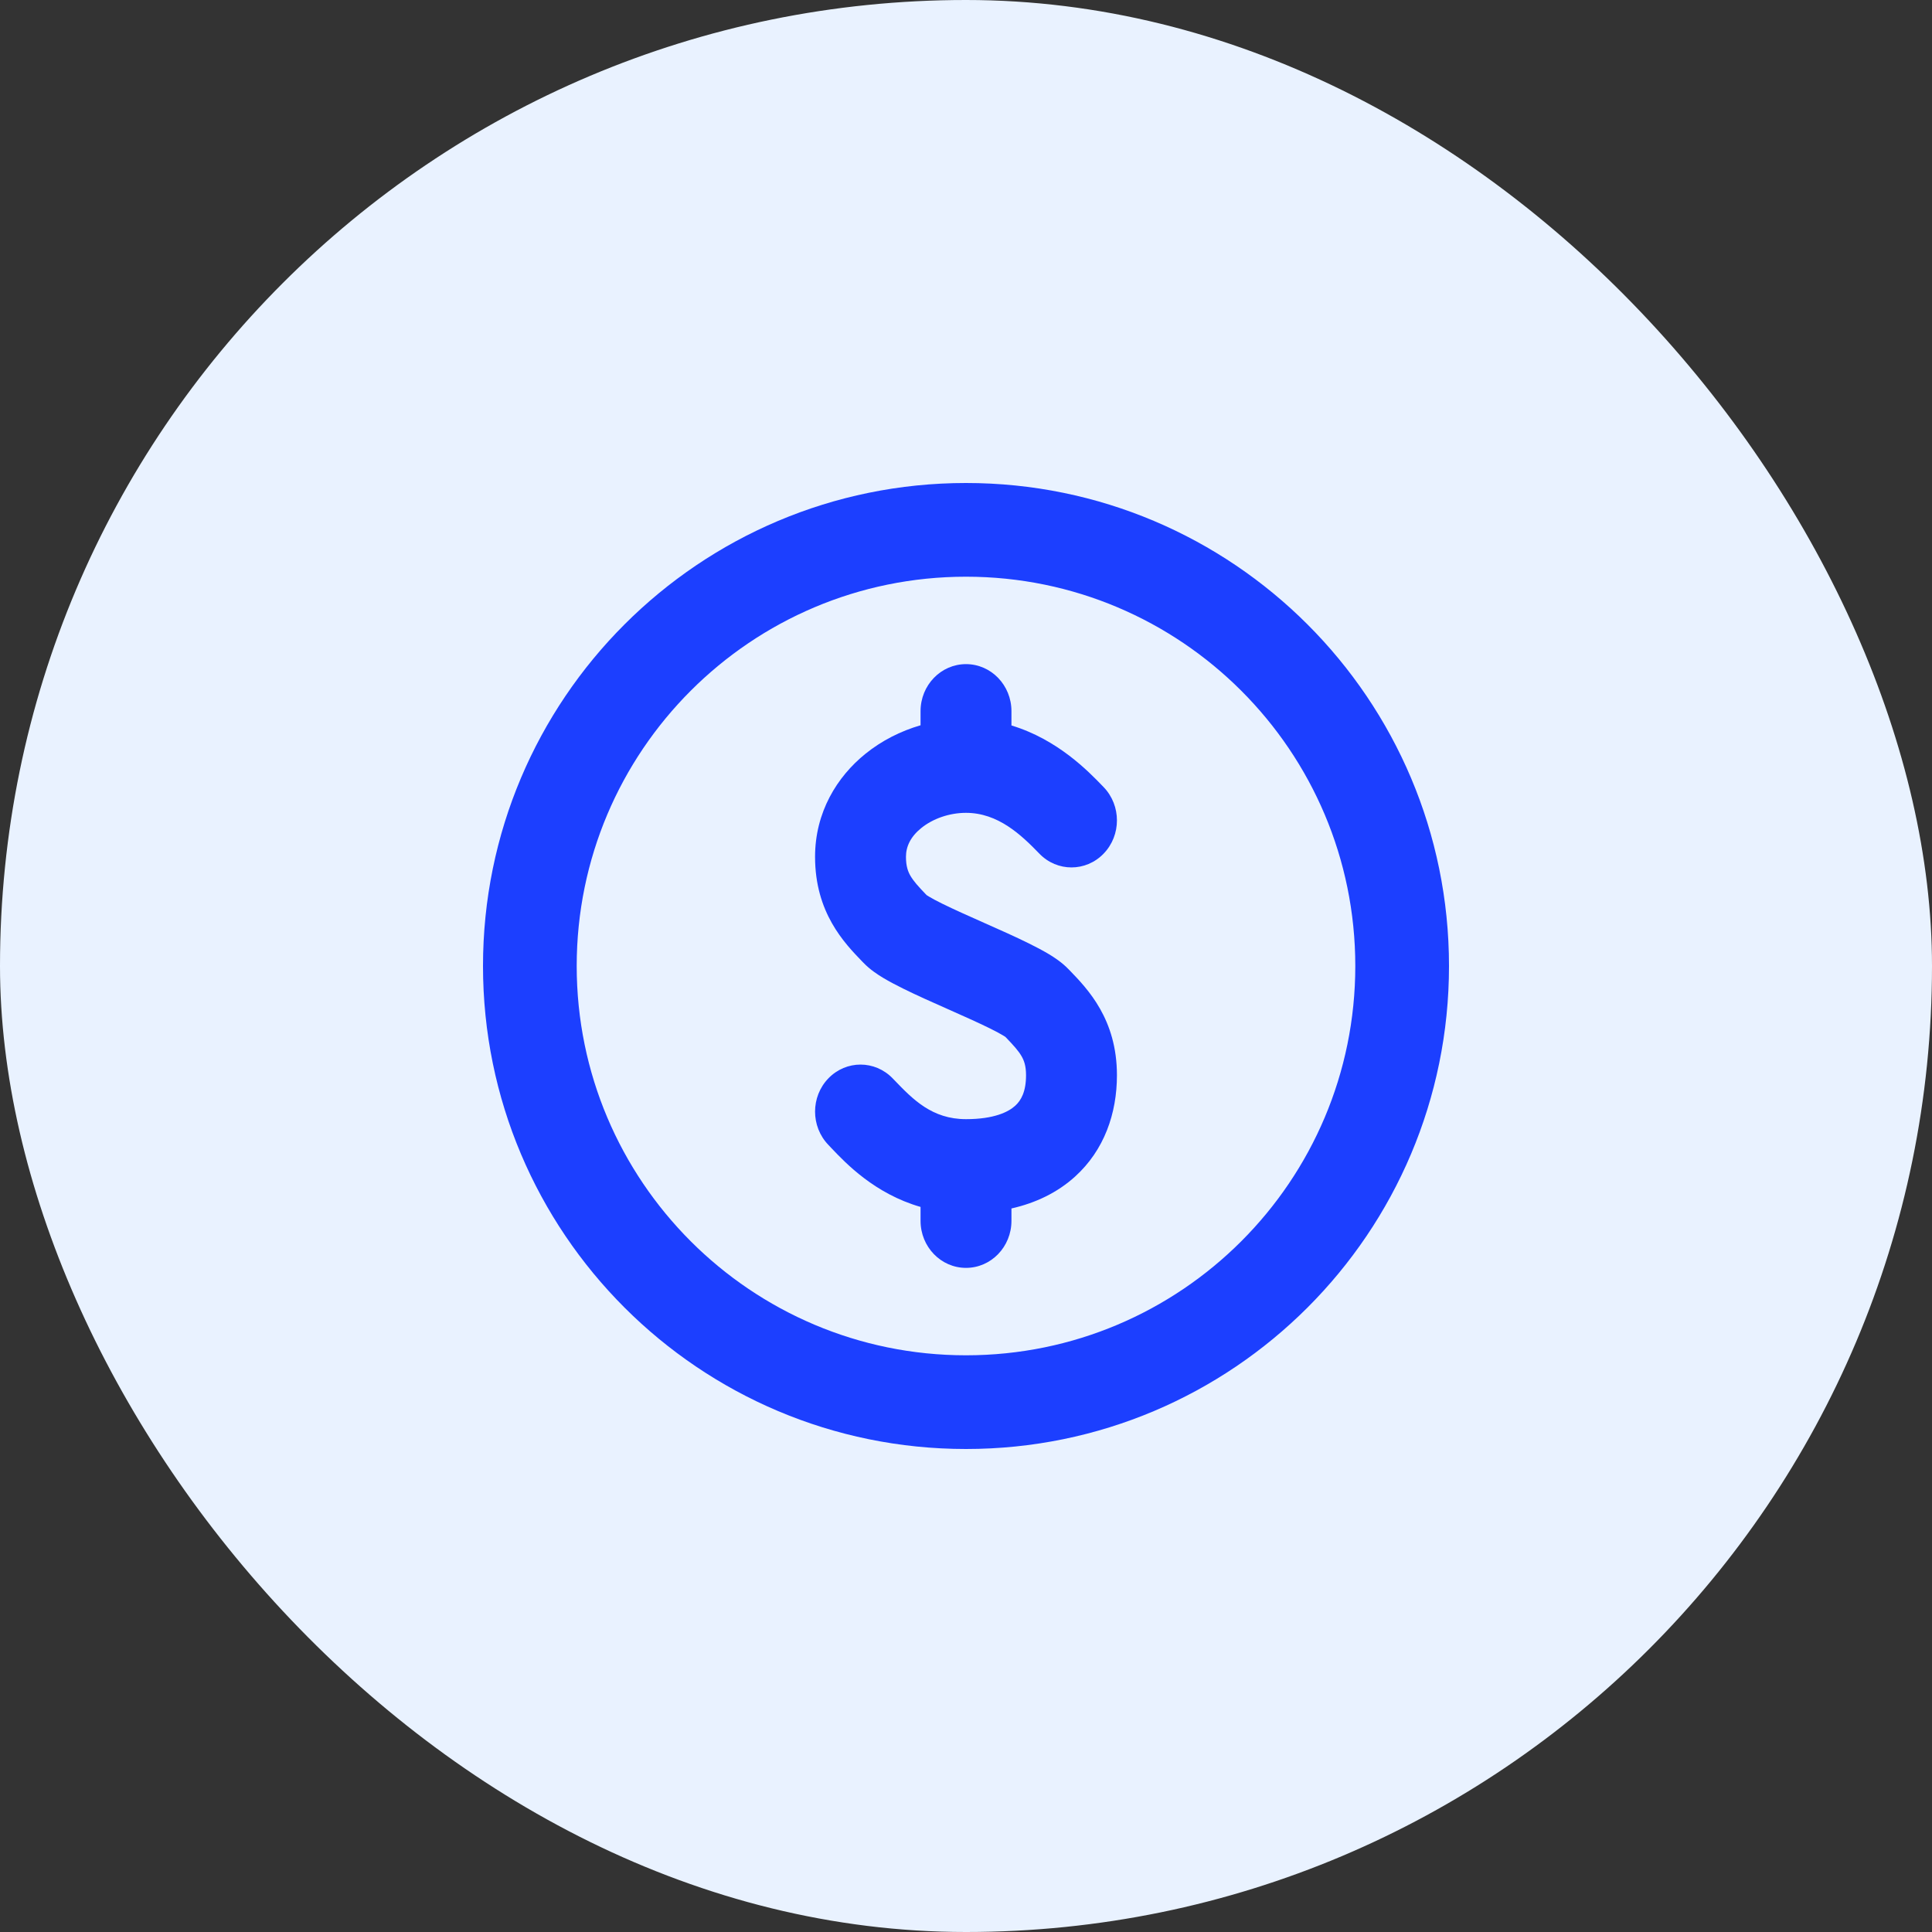
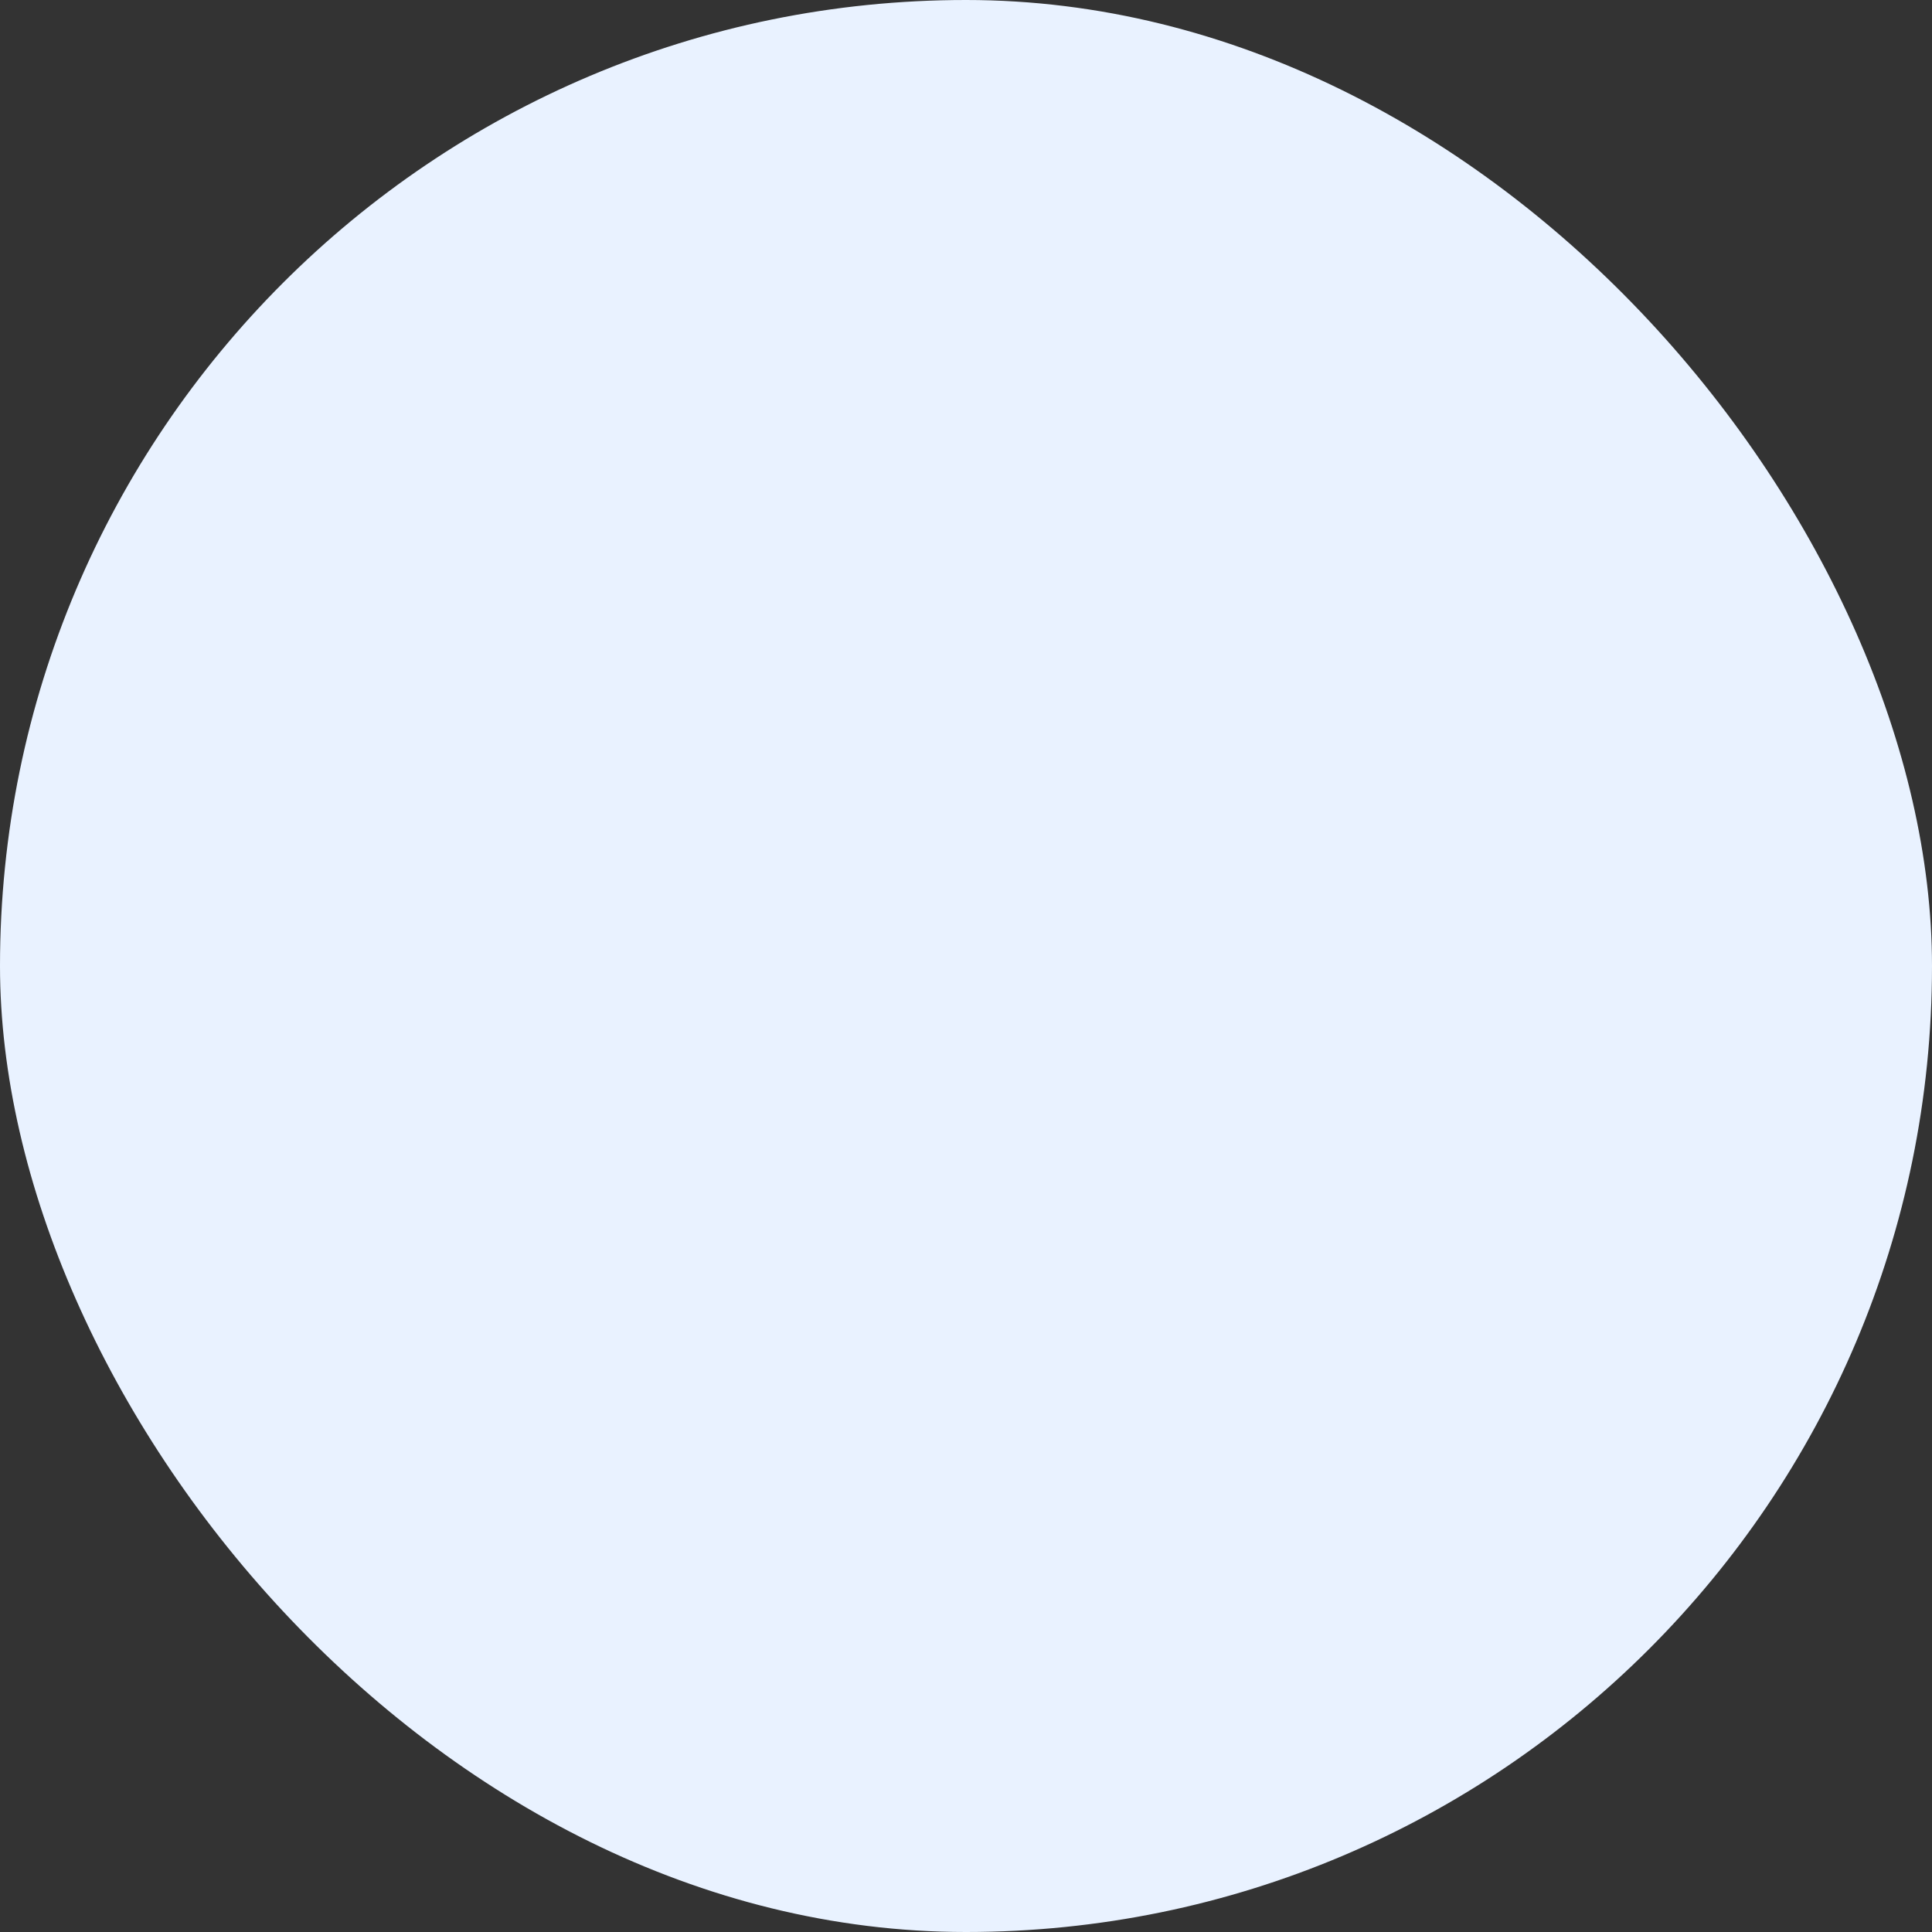
<svg xmlns="http://www.w3.org/2000/svg" width="40" height="40" viewBox="0 0 40 40" fill="none">
  <rect x="0" y="0" width="40" height="40" fill="#333333" stroke="none" />
  <rect width="40" height="40" rx="20" fill="#E9F2FF" />
  <g clip-path="url(#clip0_2313_4061)">
-     <path d="M20.941 14.724C20.941 14.186 20.52 13.75 20 13.75C19.48 13.75 19.059 14.186 19.059 14.724V15.016C18.646 15.136 18.256 15.334 17.921 15.604C17.327 16.082 16.875 16.819 16.875 17.739C16.875 18.897 17.48 19.523 17.856 19.912L17.879 19.935C18.013 20.075 18.174 20.179 18.285 20.246C18.412 20.322 18.554 20.396 18.695 20.466C18.975 20.605 19.308 20.753 19.618 20.89L19.629 20.895C19.953 21.039 20.252 21.172 20.493 21.291C20.613 21.35 20.704 21.399 20.768 21.438C20.791 21.452 20.807 21.462 20.816 21.468C20.994 21.653 21.085 21.756 21.15 21.867C21.201 21.955 21.243 22.065 21.243 22.261C21.243 22.6 21.142 22.782 21.018 22.894C20.879 23.021 20.582 23.171 20 23.171C19.296 23.171 18.9 22.761 18.519 22.365L18.481 22.326C18.114 21.946 17.518 21.946 17.151 22.326C16.783 22.706 16.783 23.323 17.151 23.704C17.17 23.724 17.192 23.747 17.216 23.773C17.509 24.081 18.109 24.715 19.059 24.988V25.276C19.059 25.814 19.48 26.25 20 26.25C20.52 26.25 20.941 25.814 20.941 25.276V25.02C21.44 24.907 21.889 24.694 22.258 24.36C22.862 23.812 23.125 23.053 23.125 22.261C23.125 21.103 22.52 20.477 22.144 20.088L22.121 20.065C21.987 19.925 21.826 19.821 21.715 19.754C21.588 19.678 21.446 19.604 21.305 19.534C21.025 19.395 20.692 19.247 20.382 19.11L20.371 19.105C20.047 18.961 19.748 18.828 19.507 18.709C19.387 18.65 19.296 18.601 19.232 18.562C19.209 18.548 19.193 18.538 19.184 18.532C19.006 18.347 18.915 18.244 18.85 18.133C18.799 18.045 18.757 17.935 18.757 17.739C18.757 17.528 18.851 17.323 19.076 17.142C19.311 16.952 19.651 16.829 20 16.829C20.663 16.829 21.141 17.283 21.519 17.674C21.886 18.054 22.482 18.054 22.849 17.674C23.217 17.294 23.217 16.677 22.849 16.296L22.824 16.27C22.538 15.974 21.898 15.309 20.941 15.02V14.724Z" fill="#1C3FFF" />
-     <path fill-rule="evenodd" clip-rule="evenodd" d="M10 20C10 14.477 14.477 10 20 10C25.523 10 30 14.477 30 20C30 25.523 25.523 30 20 30C14.477 30 10 25.523 10 20ZM20 11.94C15.549 11.94 11.94 15.549 11.94 20C11.94 24.451 15.549 28.06 20 28.06C24.451 28.06 28.06 24.451 28.06 20C28.06 15.549 24.451 11.94 20 11.94Z" fill="#1C3FFF" />
-   </g>
+     </g>
  <defs>
    <clipPath id="clip0_2313_4061">
-       <rect width="20" height="20" fill="white" transform="translate(10 10)" />
-     </clipPath>
+       </clipPath>
  </defs>
</svg>